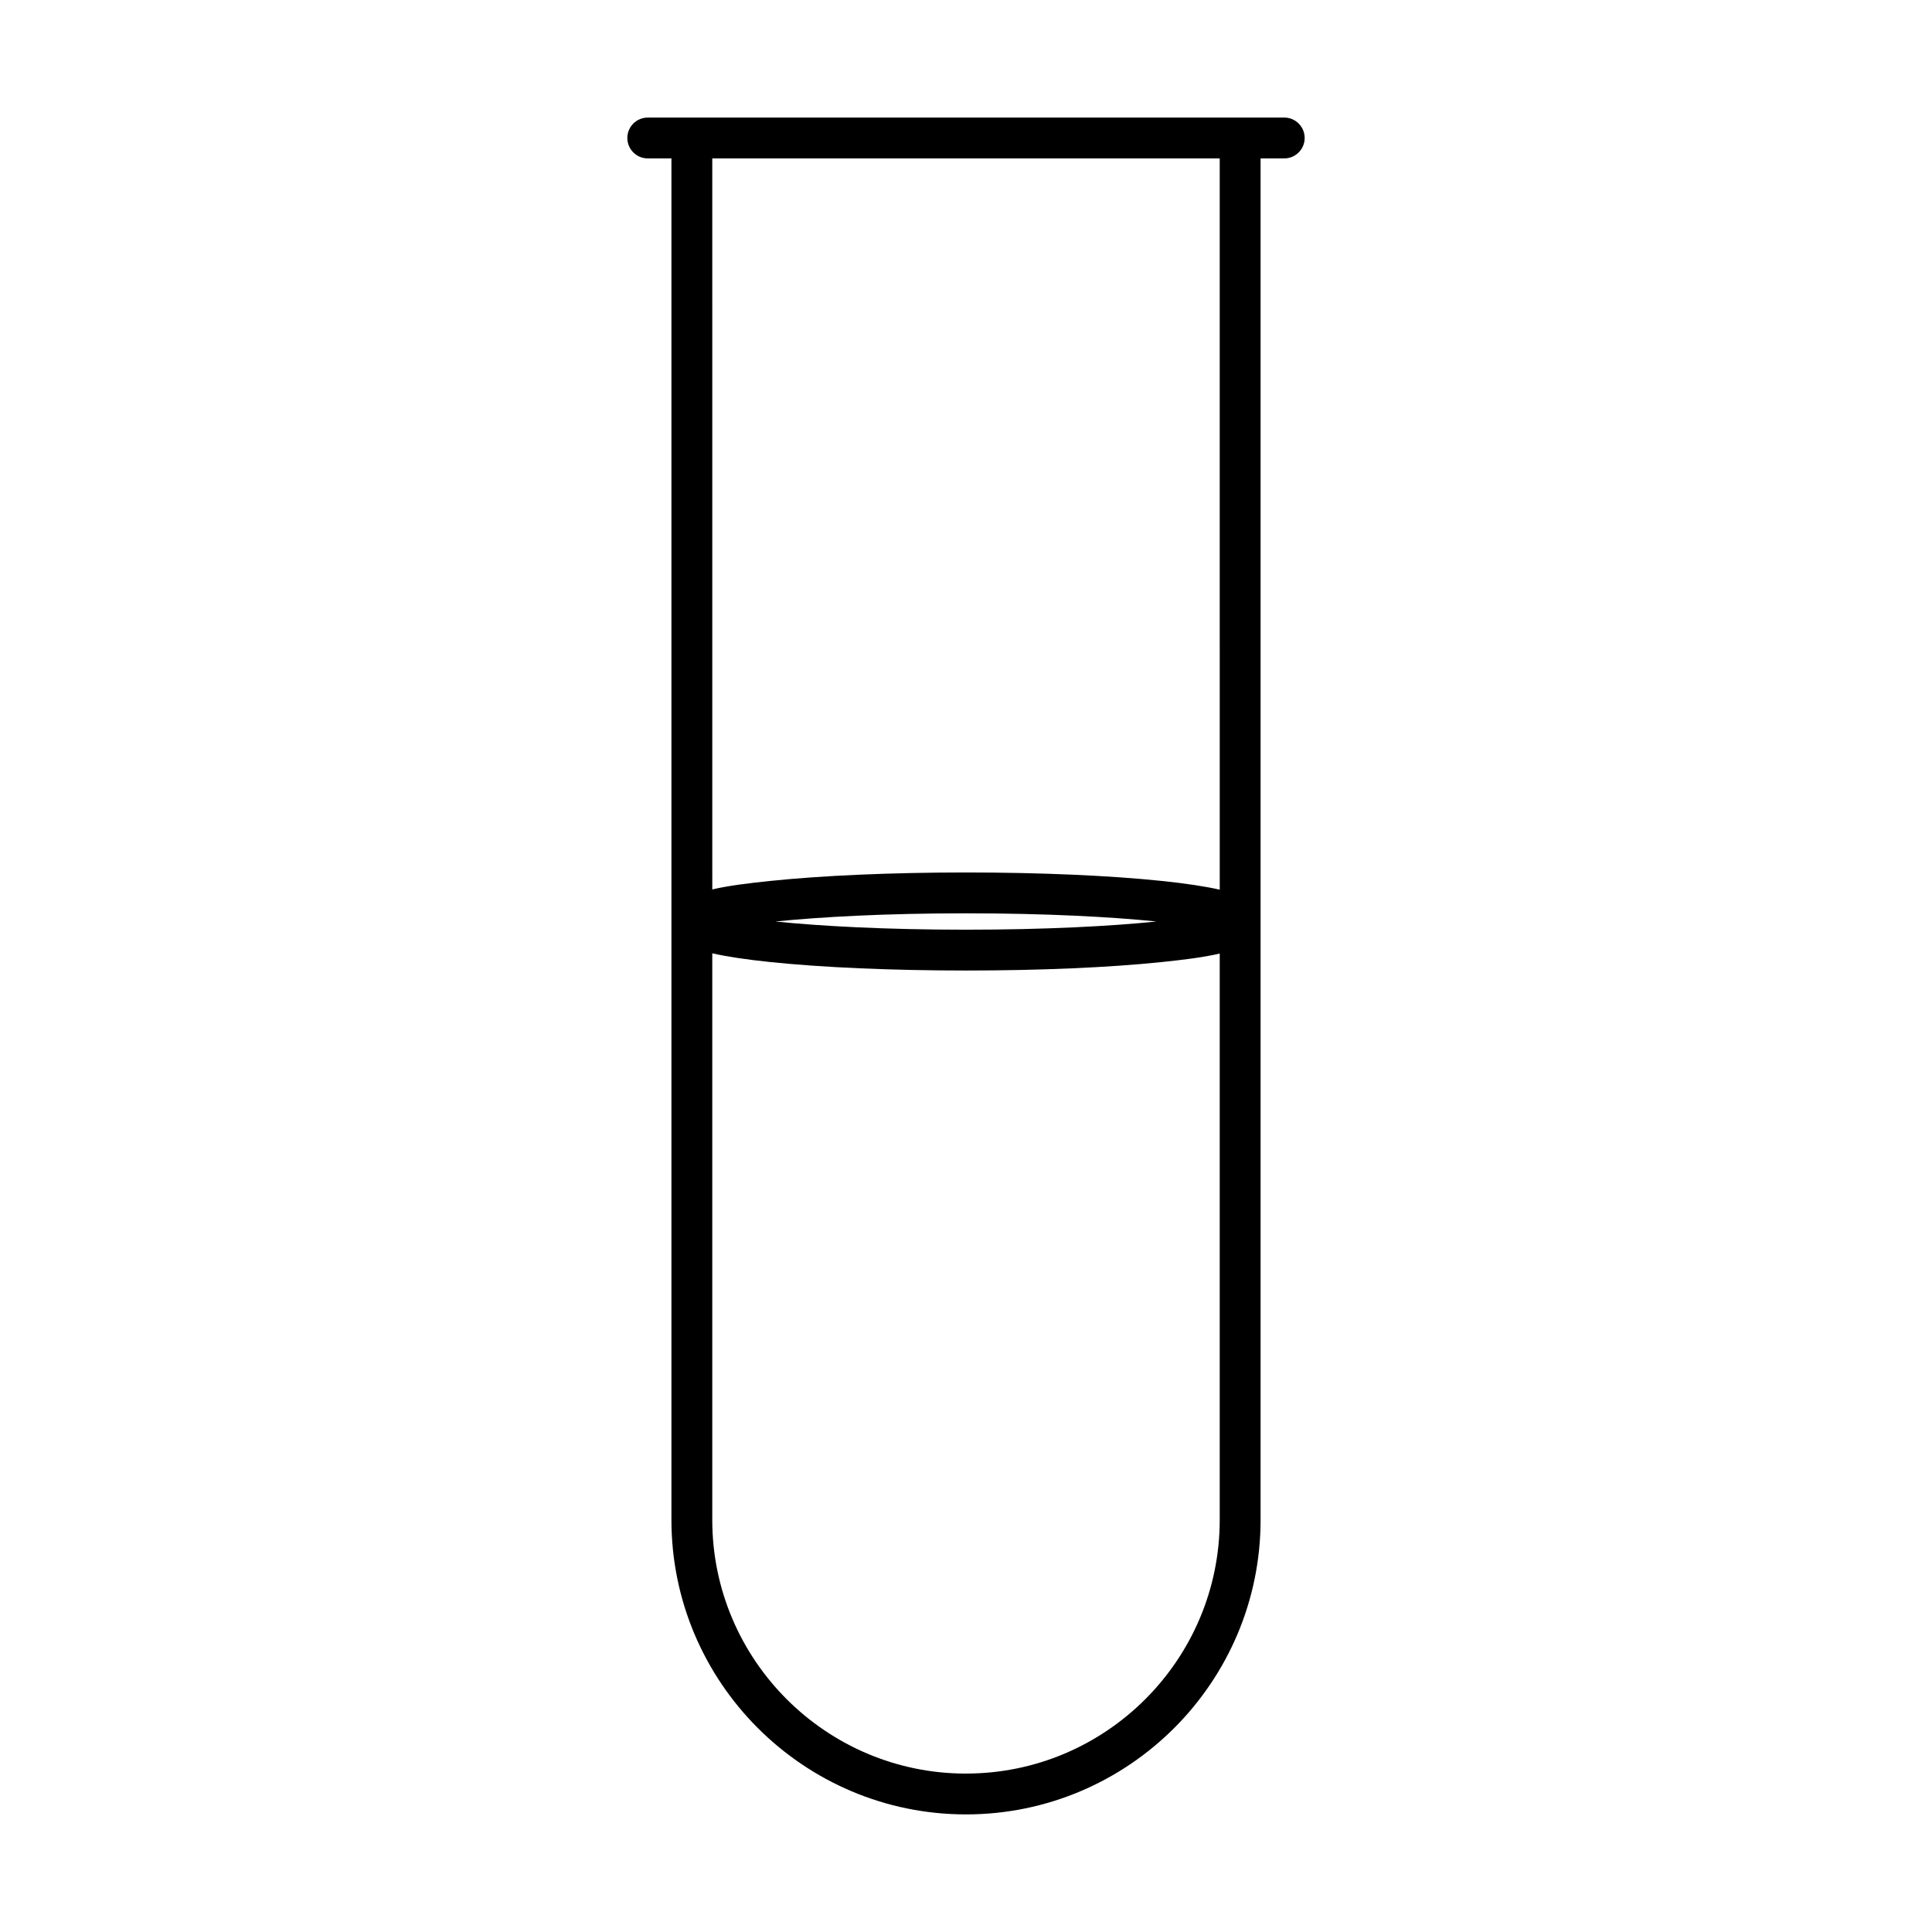
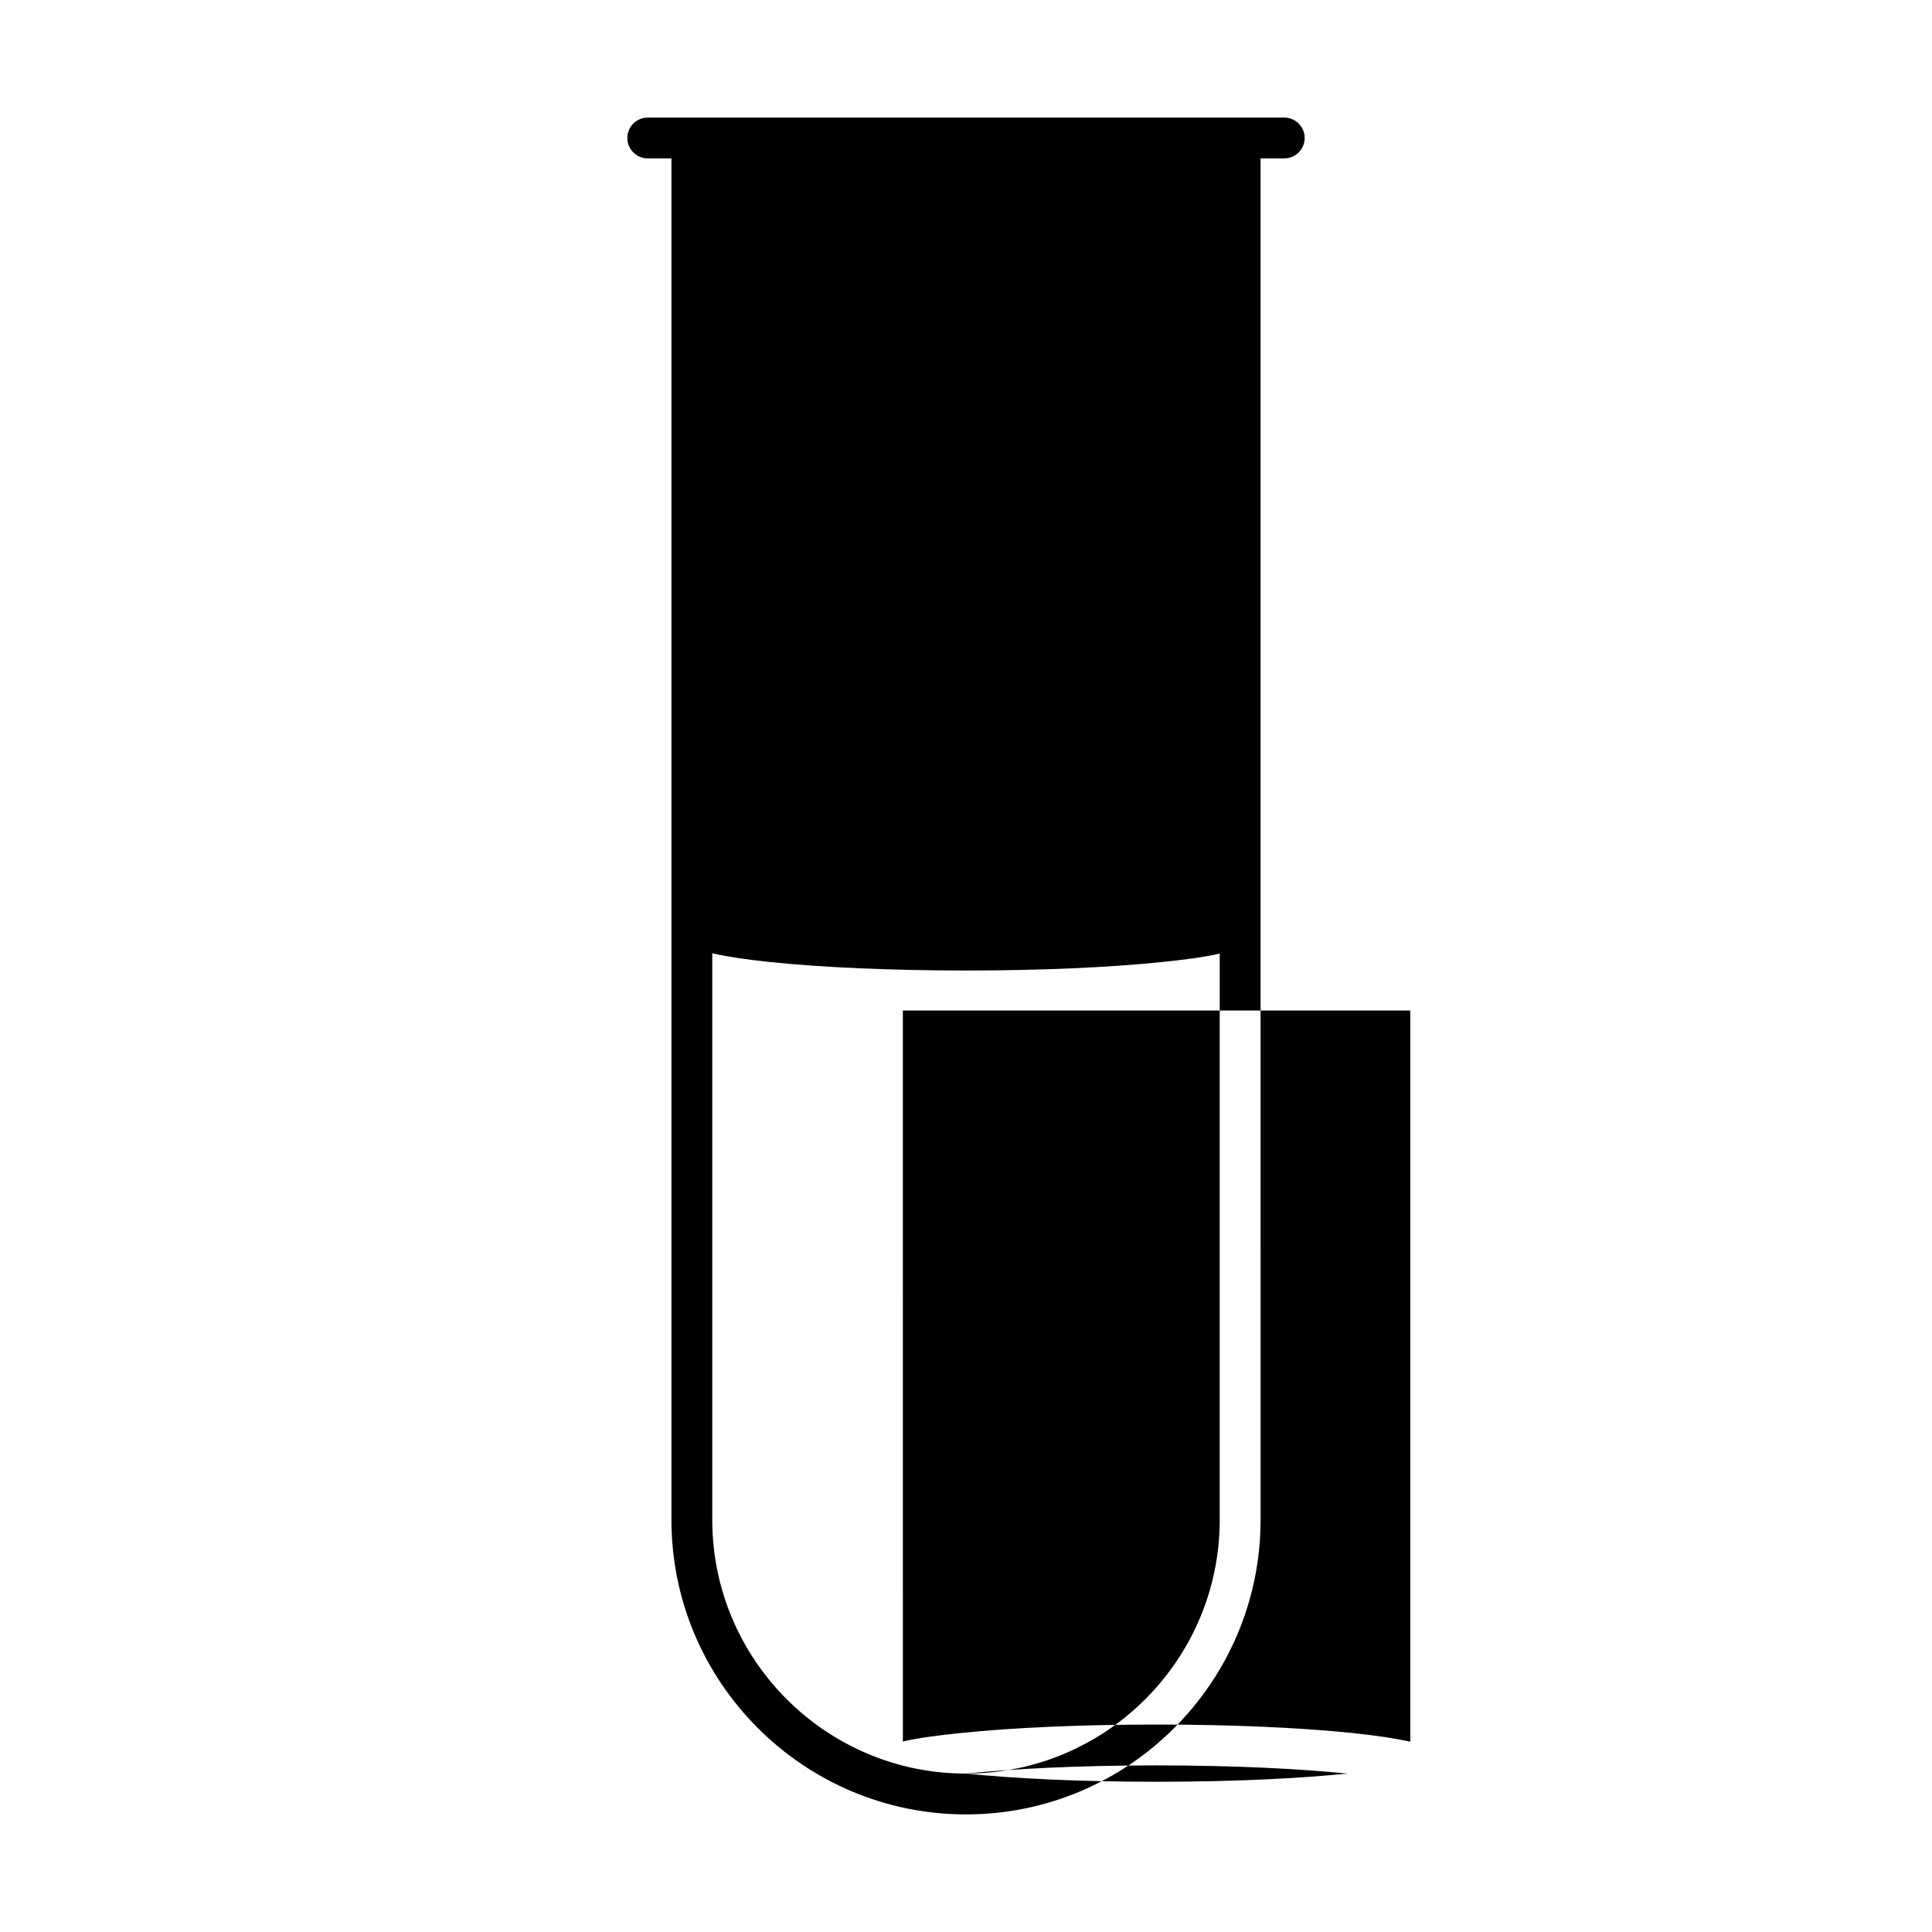
<svg xmlns="http://www.w3.org/2000/svg" fill="#000000" width="800px" height="800px" version="1.1" viewBox="144 144 512 512">
-   <path d="m484.34 175.16h-168.68c-2.988 0-5.41 2.422-5.41 5.41 0 2.988 2.422 5.41 5.41 5.41h6.277v360.79c0 43.047 35.02 78.066 78.066 78.066s78.066-35.02 78.066-78.066l-0.004-360.79h6.277c2.988 0 5.41-2.422 5.41-5.41 0-2.988-2.422-5.414-5.41-5.414zm-84.34 438.86c-37.078 0-67.242-30.164-67.242-67.242v-150.14c3.82 0.867 8.949 1.645 15.305 2.309 13.902 1.449 32.348 2.25 51.938 2.25 19.586 0 38.031-0.797 51.934-2.25 5.793-0.605 11.047-1.246 15.305-2.246v150.07c0 37.078-30.164 67.242-67.238 67.242zm-50.508-225.81c12.039-1.23 29.367-2.172 50.508-2.172 21.137 0 38.469 0.941 50.508 2.168-12.039 1.23-29.371 2.172-50.508 2.172-21.141 0-38.469-0.941-50.508-2.168zm117.75-8.438c-3.82-0.867-8.949-1.645-15.305-2.309-13.902-1.449-32.348-2.25-51.934-2.25s-38.031 0.801-51.934 2.25c-5.793 0.605-11.047 1.246-15.305 2.246l-0.004-193.72h134.48z" />
+   <path d="m484.34 175.16h-168.68c-2.988 0-5.41 2.422-5.41 5.41 0 2.988 2.422 5.41 5.41 5.41h6.277v360.79c0 43.047 35.02 78.066 78.066 78.066s78.066-35.02 78.066-78.066l-0.004-360.79h6.277c2.988 0 5.41-2.422 5.41-5.41 0-2.988-2.422-5.414-5.41-5.414zm-84.34 438.86c-37.078 0-67.242-30.164-67.242-67.242v-150.14c3.82 0.867 8.949 1.645 15.305 2.309 13.902 1.449 32.348 2.25 51.938 2.25 19.586 0 38.031-0.797 51.934-2.25 5.793-0.605 11.047-1.246 15.305-2.246v150.07c0 37.078-30.164 67.242-67.238 67.242zc12.039-1.23 29.367-2.172 50.508-2.172 21.137 0 38.469 0.941 50.508 2.168-12.039 1.23-29.371 2.172-50.508 2.172-21.141 0-38.469-0.941-50.508-2.168zm117.75-8.438c-3.82-0.867-8.949-1.645-15.305-2.309-13.902-1.449-32.348-2.25-51.934-2.25s-38.031 0.801-51.934 2.25c-5.793 0.605-11.047 1.246-15.305 2.246l-0.004-193.72h134.48z" />
</svg>